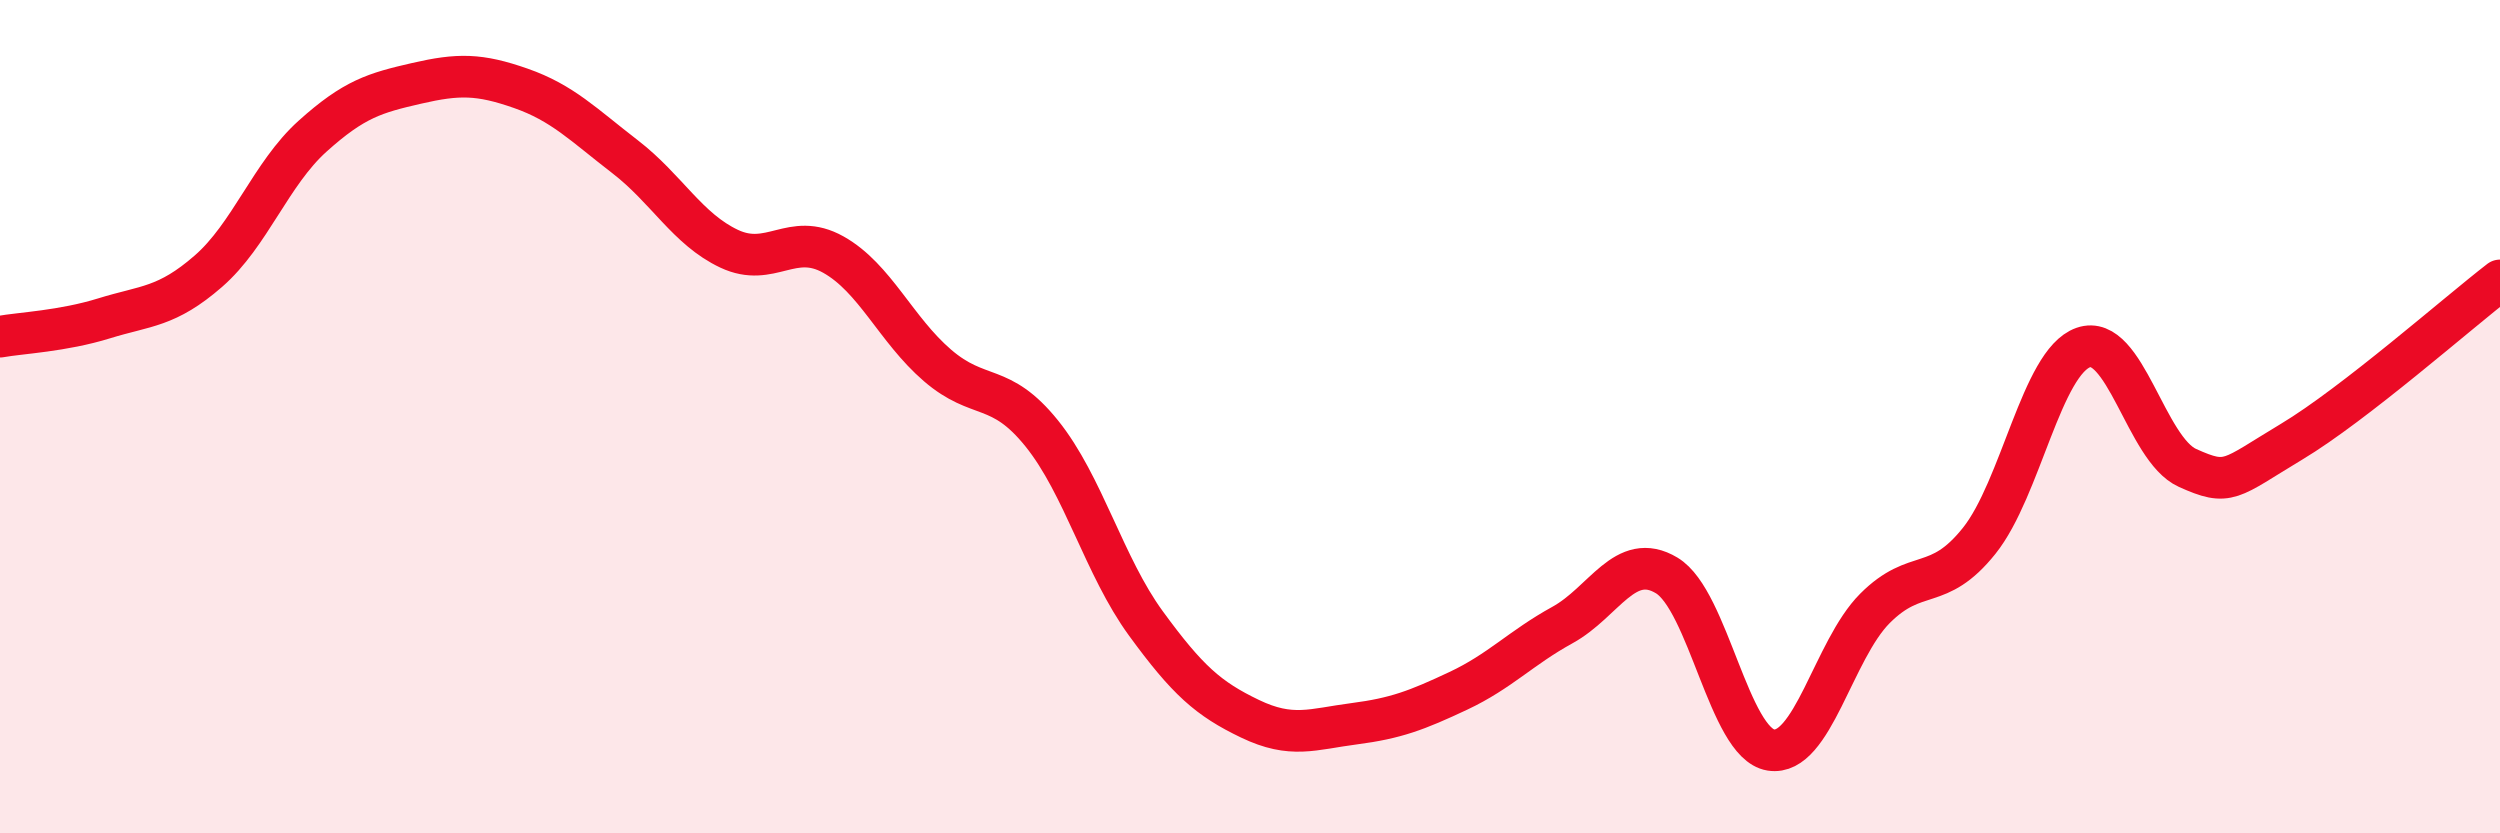
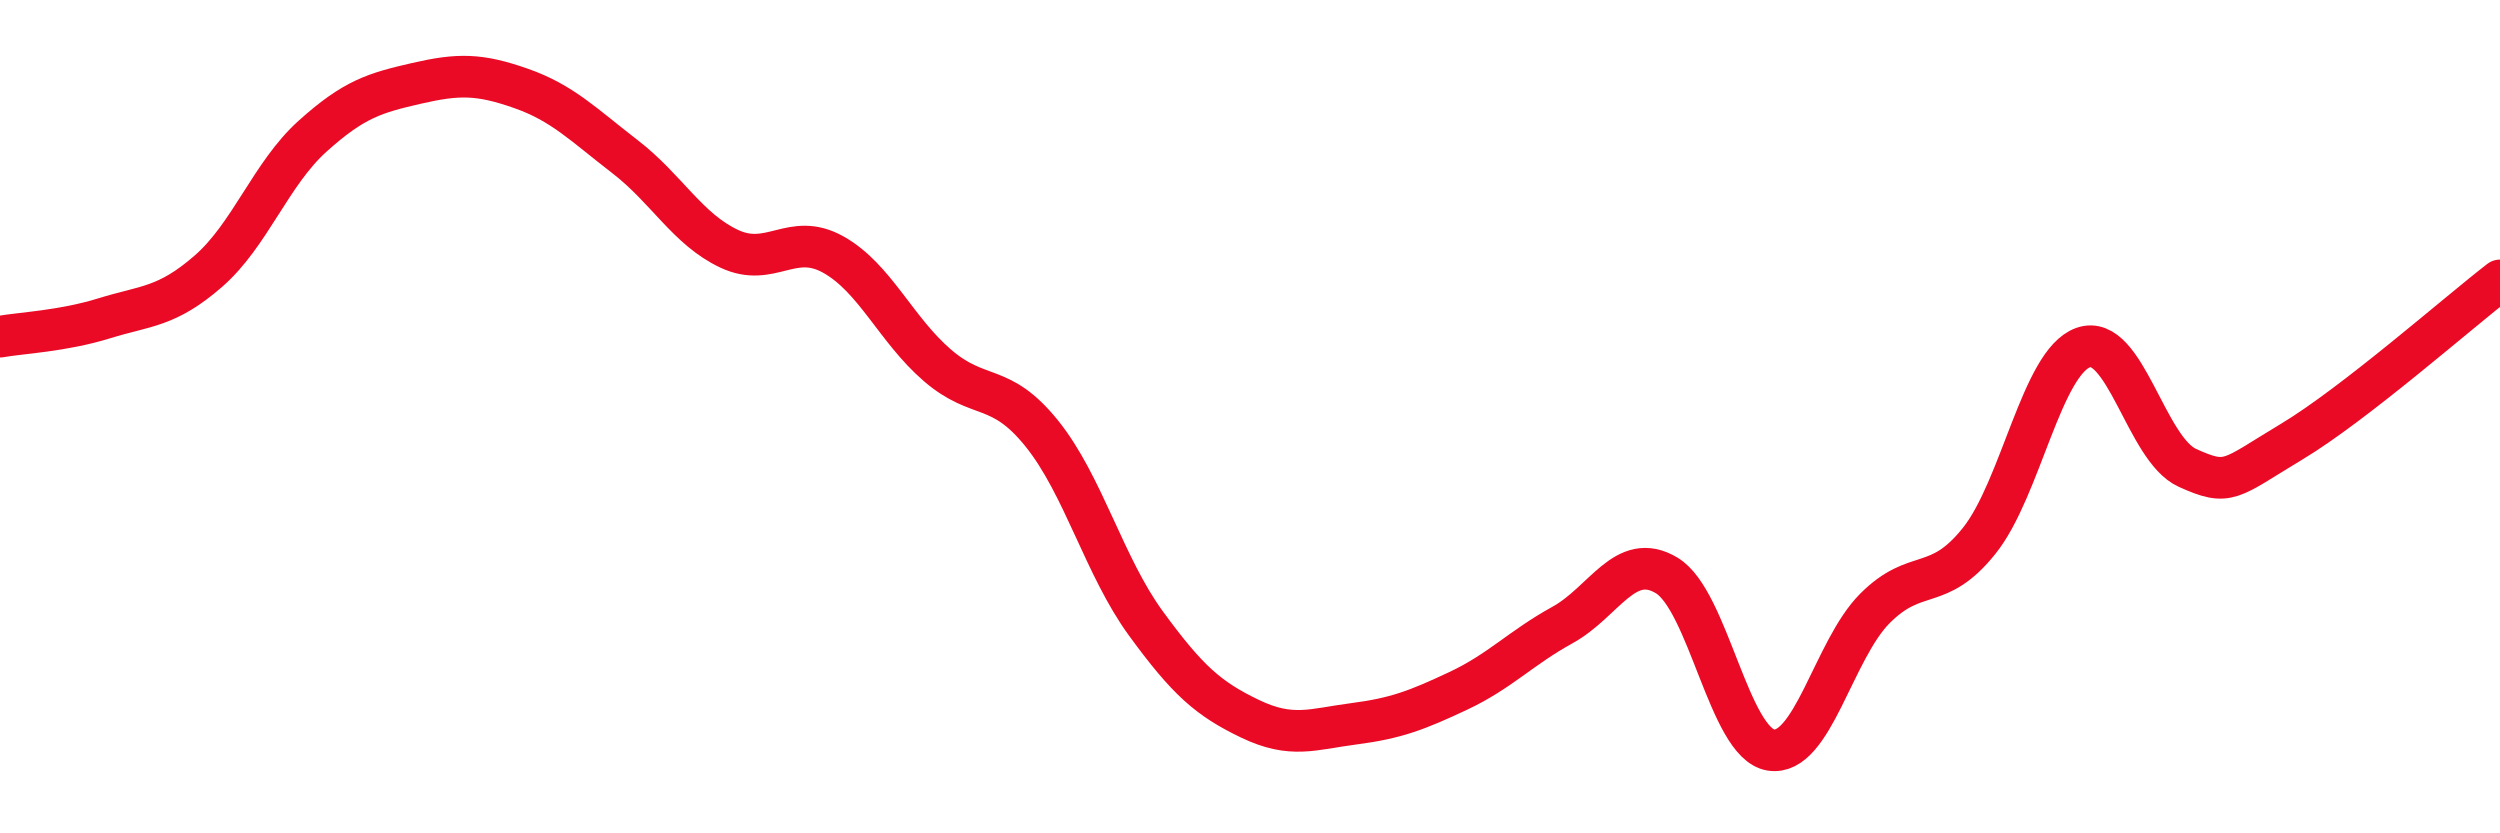
<svg xmlns="http://www.w3.org/2000/svg" width="60" height="20" viewBox="0 0 60 20">
-   <path d="M 0,8.08 C 0.5,7.99 1.5,7.95 2.5,7.64 C 3.5,7.33 4,7.38 5,6.51 C 6,5.64 6.5,4.17 7.5,3.27 C 8.5,2.37 9,2.23 10,2 C 11,1.77 11.5,1.77 12.5,2.12 C 13.5,2.47 14,2.99 15,3.76 C 16,4.53 16.5,5.5 17.5,5.97 C 18.5,6.44 19,5.55 20,6.11 C 21,6.67 21.5,7.91 22.5,8.77 C 23.5,9.63 24,9.16 25,10.4 C 26,11.64 26.5,13.59 27.5,14.96 C 28.5,16.33 29,16.77 30,17.25 C 31,17.73 31.5,17.5 32.5,17.37 C 33.5,17.24 34,17.05 35,16.58 C 36,16.11 36.5,15.55 37.5,15 C 38.5,14.45 39,13.21 40,13.81 C 41,14.41 41.5,17.84 42.5,18 C 43.5,18.16 44,15.6 45,14.6 C 46,13.6 46.5,14.23 47.5,12.98 C 48.5,11.73 49,8.69 50,8.34 C 51,7.99 51.5,10.78 52.5,11.23 C 53.5,11.68 53.5,11.5 55,10.6 C 56.5,9.7 59,7.5 60,6.73L60 20L0 20Z" fill="#EB0A25" opacity="0.1" stroke-linecap="round" stroke-linejoin="round" />
  <path d="M 0,8.08 C 0.5,7.99 1.5,7.95 2.5,7.64 C 3.5,7.33 4,7.38 5,6.51 C 6,5.64 6.5,4.17 7.5,3.27 C 8.5,2.37 9,2.23 10,2 C 11,1.77 11.5,1.77 12.5,2.12 C 13.5,2.47 14,2.99 15,3.76 C 16,4.53 16.5,5.5 17.5,5.97 C 18.5,6.44 19,5.55 20,6.11 C 21,6.67 21.5,7.91 22.5,8.77 C 23.5,9.63 24,9.16 25,10.4 C 26,11.64 26.5,13.59 27.5,14.96 C 28.5,16.33 29,16.77 30,17.25 C 31,17.73 31.5,17.5 32.5,17.37 C 33.5,17.24 34,17.05 35,16.58 C 36,16.11 36.5,15.55 37.5,15 C 38.5,14.45 39,13.21 40,13.81 C 41,14.41 41.5,17.84 42.5,18 C 43.5,18.16 44,15.6 45,14.6 C 46,13.6 46.5,14.23 47.5,12.98 C 48.5,11.73 49,8.69 50,8.34 C 51,7.99 51.5,10.78 52.5,11.23 C 53.5,11.68 53.5,11.5 55,10.6 C 56.5,9.7 59,7.5 60,6.73" stroke="#EB0A25" stroke-width="1" fill="none" stroke-linecap="round" stroke-linejoin="round" />
</svg>